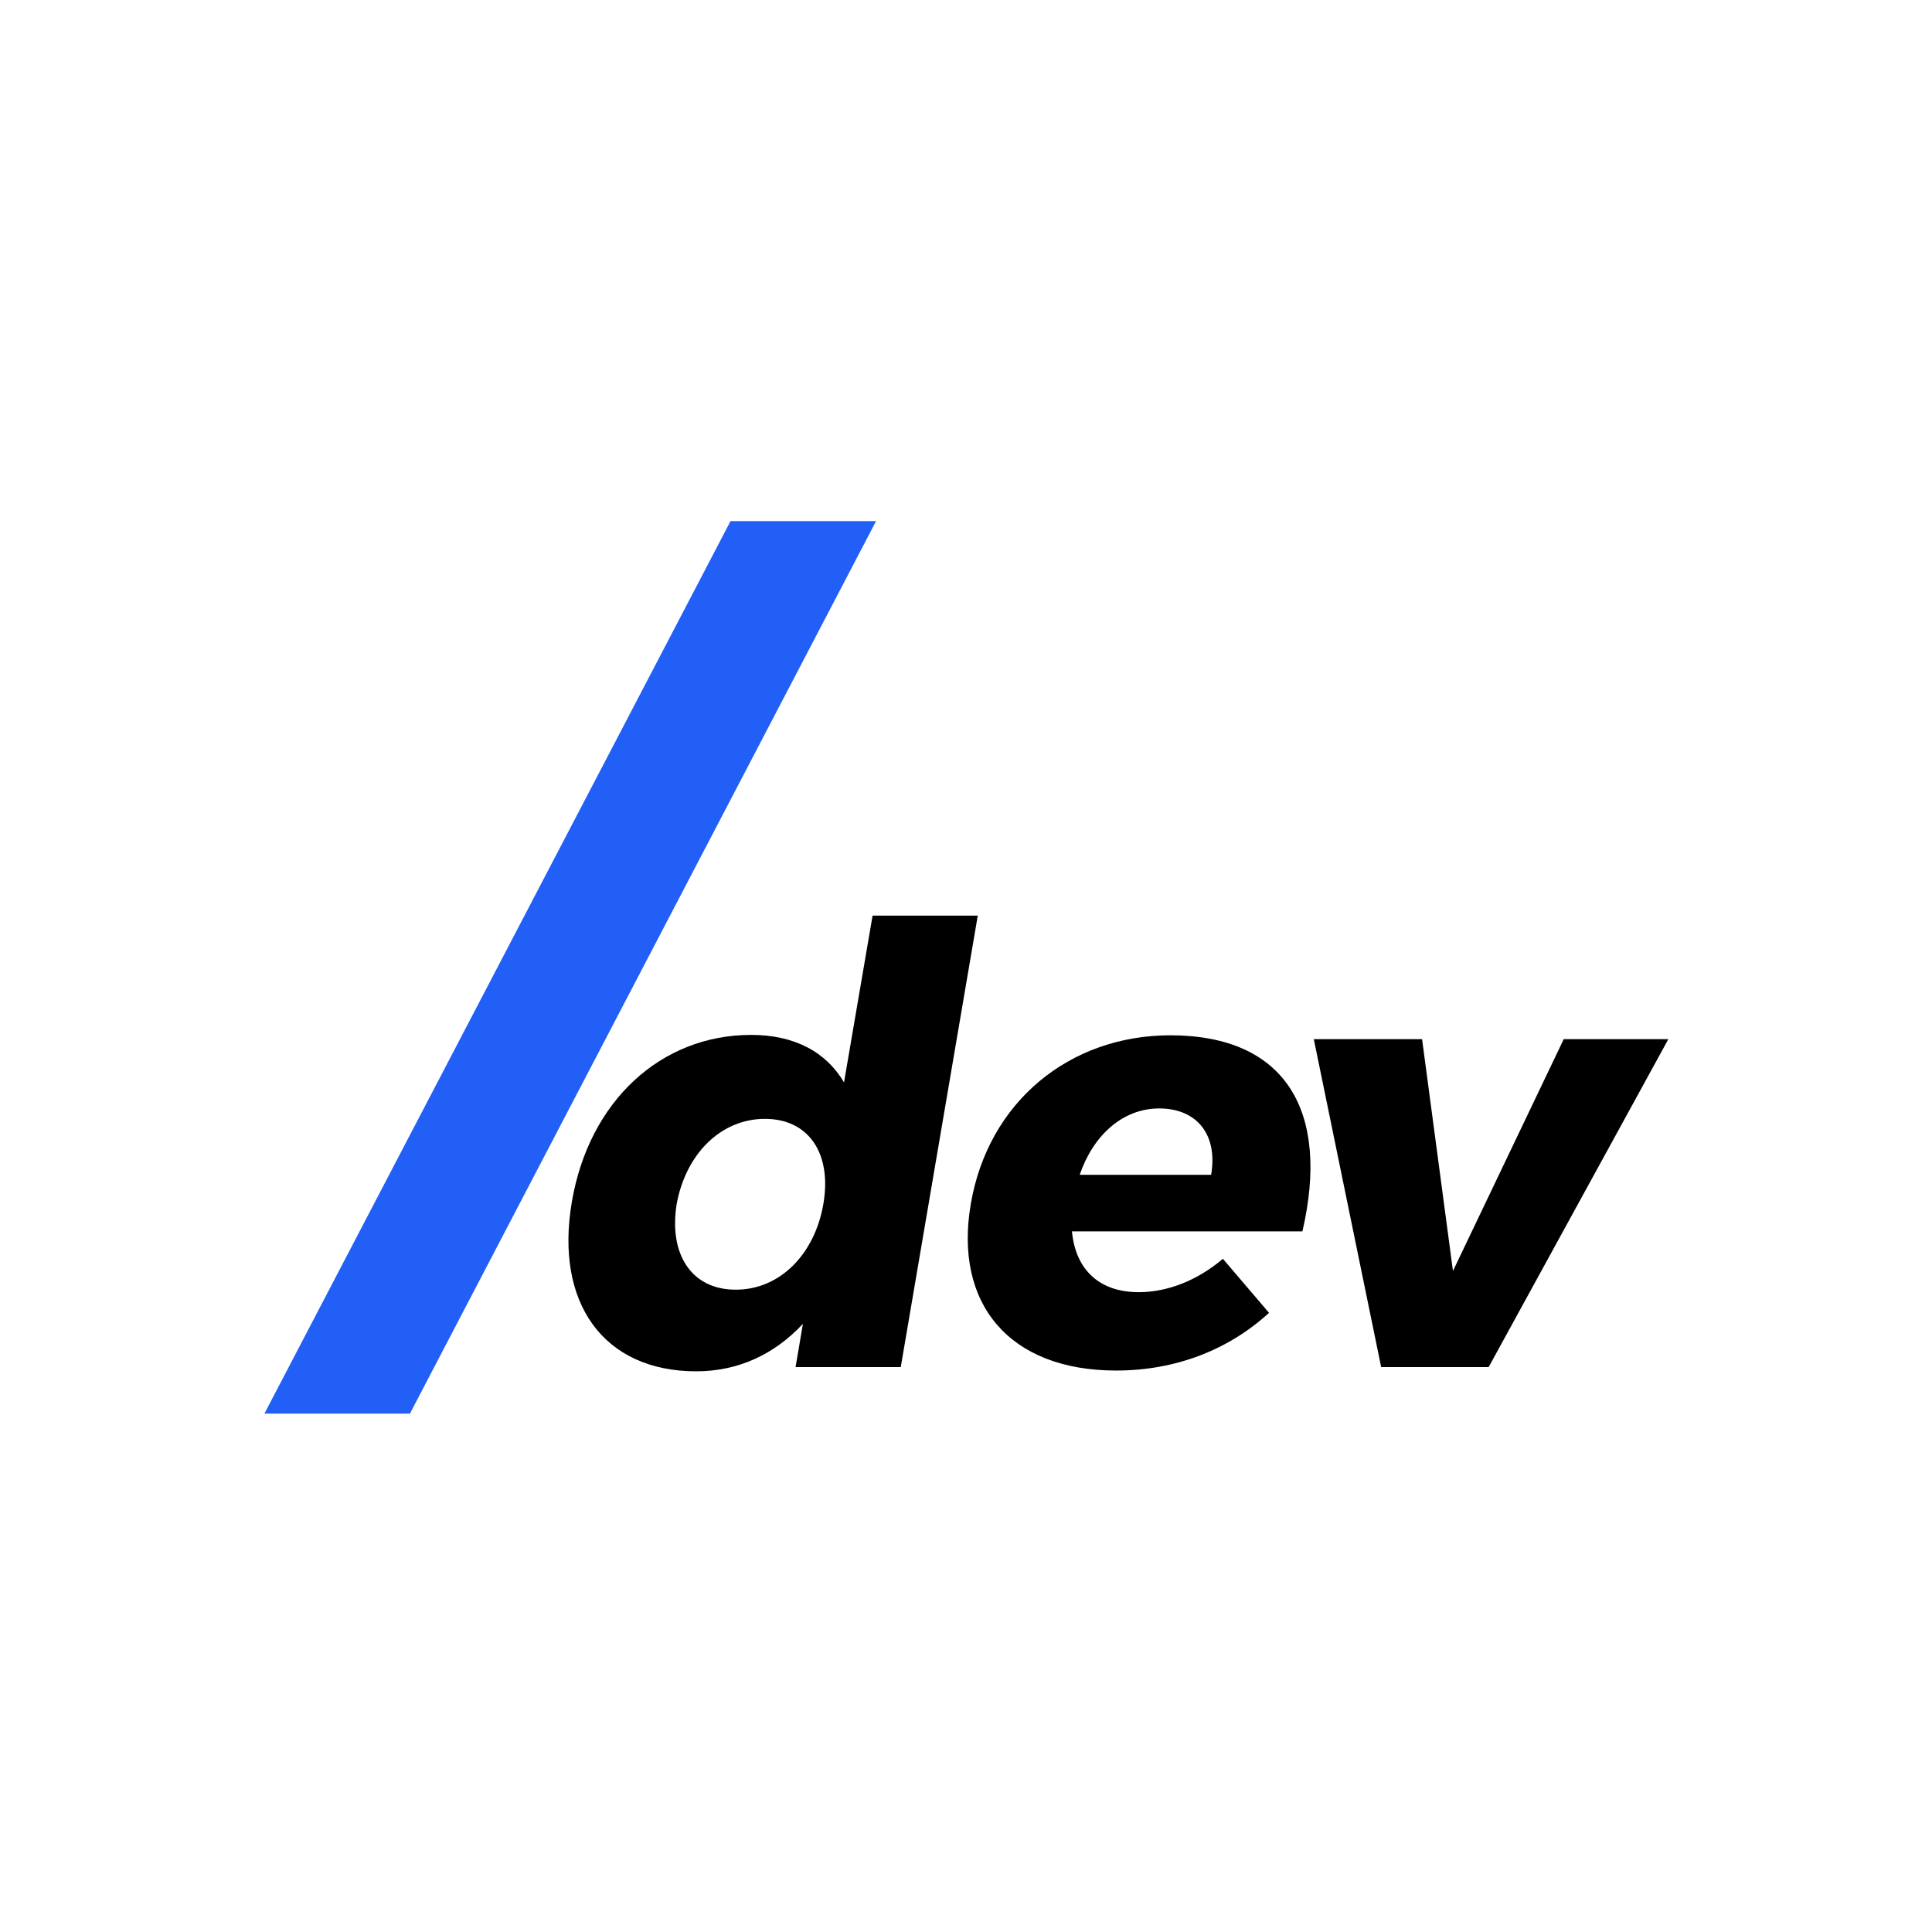
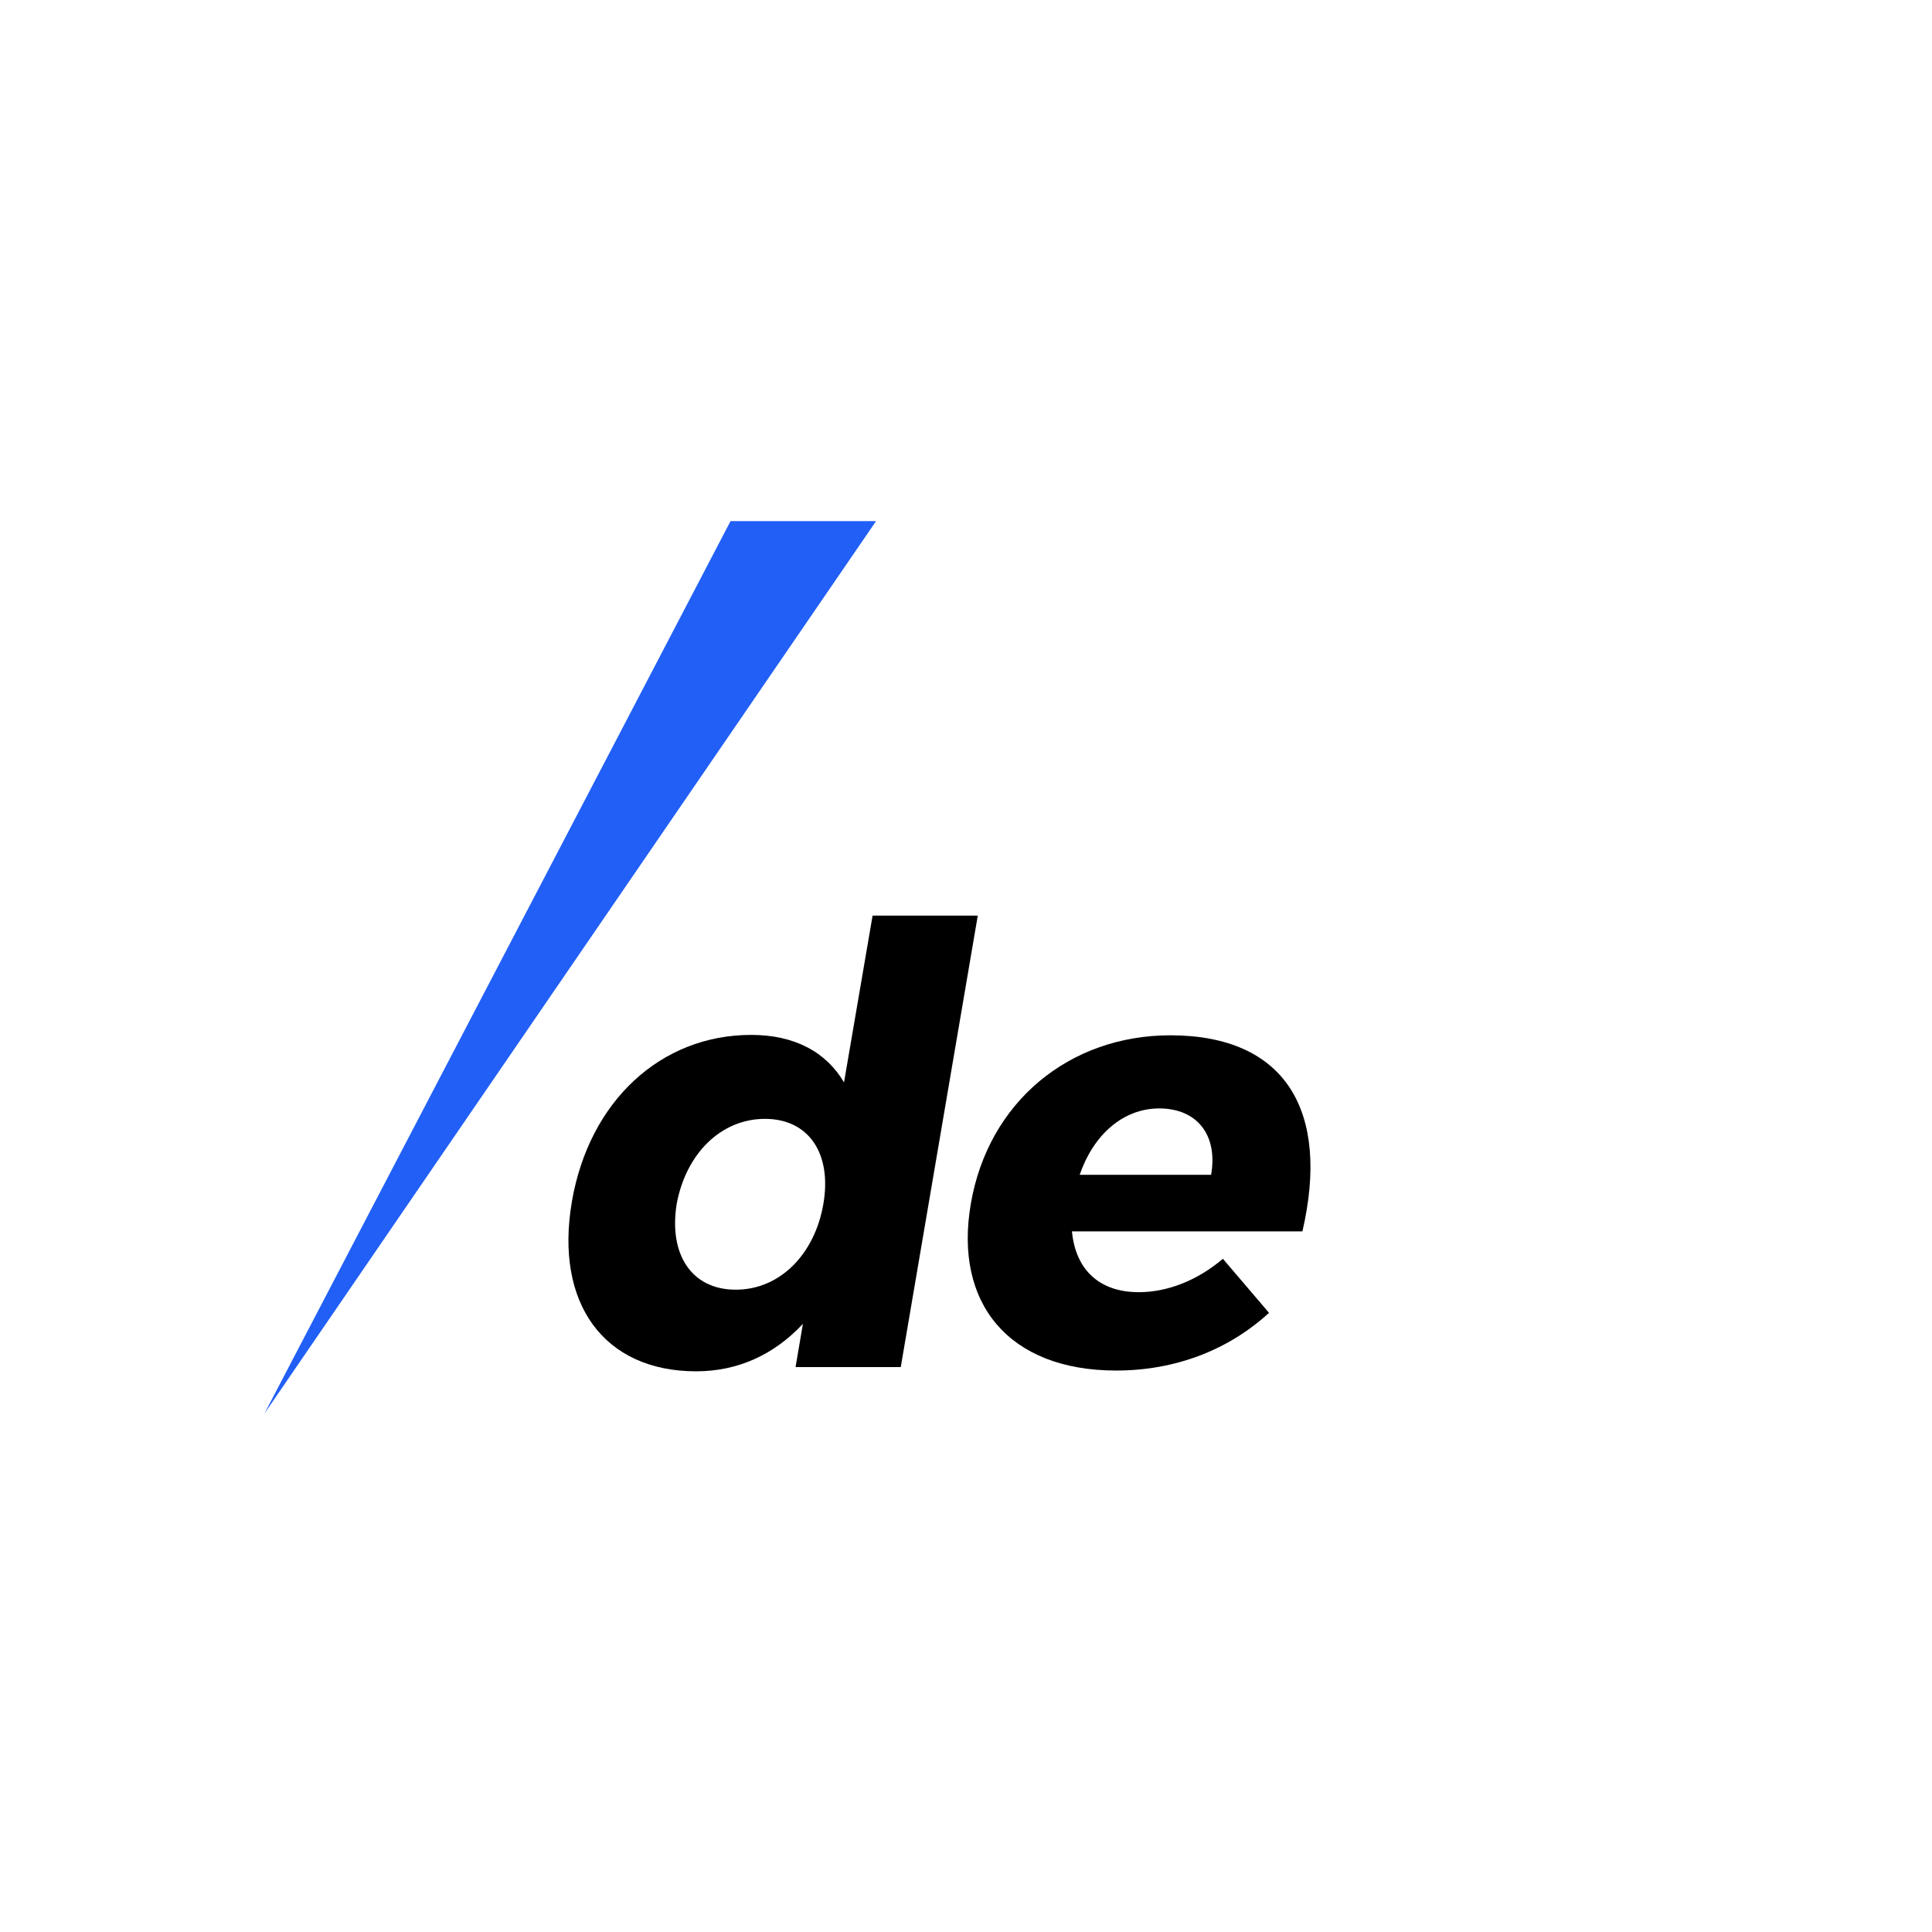
<svg xmlns="http://www.w3.org/2000/svg" width="1001" height="1001" viewBox="0 0 1001 1001" fill="none">
  <path d="M466.7 708.3H412.2L416 685.9C401.3 701.7 382.5 710.5 360.7 710.5C312.8 710.5 287.3 675.2 296.3 622.6C305.2 570.6 342.3 536.2 389.2 536.2C411.6 536.2 428 545 437.3 560.8L452.1 474.4H506.6L466.7 708.3ZM426.6 623.8C431.1 597.6 419 579.7 396.3 579.7C373.6 579.7 355.4 597.7 350.6 623.8C346.4 650 358.4 668.2 381.1 668.2C403.9 668.3 422.1 650 426.6 623.8Z" fill="black" />
  <path d="M674.8 638H555.4C557.3 658.2 569.9 669.5 590 669.5C604.8 669.5 620.3 663.5 633.6 652.2L657.5 680.2C636.9 699.1 609.5 710.1 578.3 710.1C522.8 710.1 494.1 675.4 503 623.7C512 571.1 553.9 536.4 606.5 536.4C666.3 536.5 689.2 575.9 674.8 638ZM627.5 608.7C631.1 587.9 620.1 574.3 600.6 574.3C581.7 574.3 566.4 588.2 559.4 608.7H627.5Z" fill="black" />
-   <path d="M715.6 708.3L680.7 538.4H736.8L752.8 658.5L810.2 538.4H864.4L771.3 708.3H715.6Z" fill="black" />
-   <path d="M453.9 270H378.5L137 732.4H212.4L453.9 270Z" fill="#215FF6" />
+   <path d="M453.9 270H378.5L137 732.4L453.9 270Z" fill="#215FF6" />
</svg>